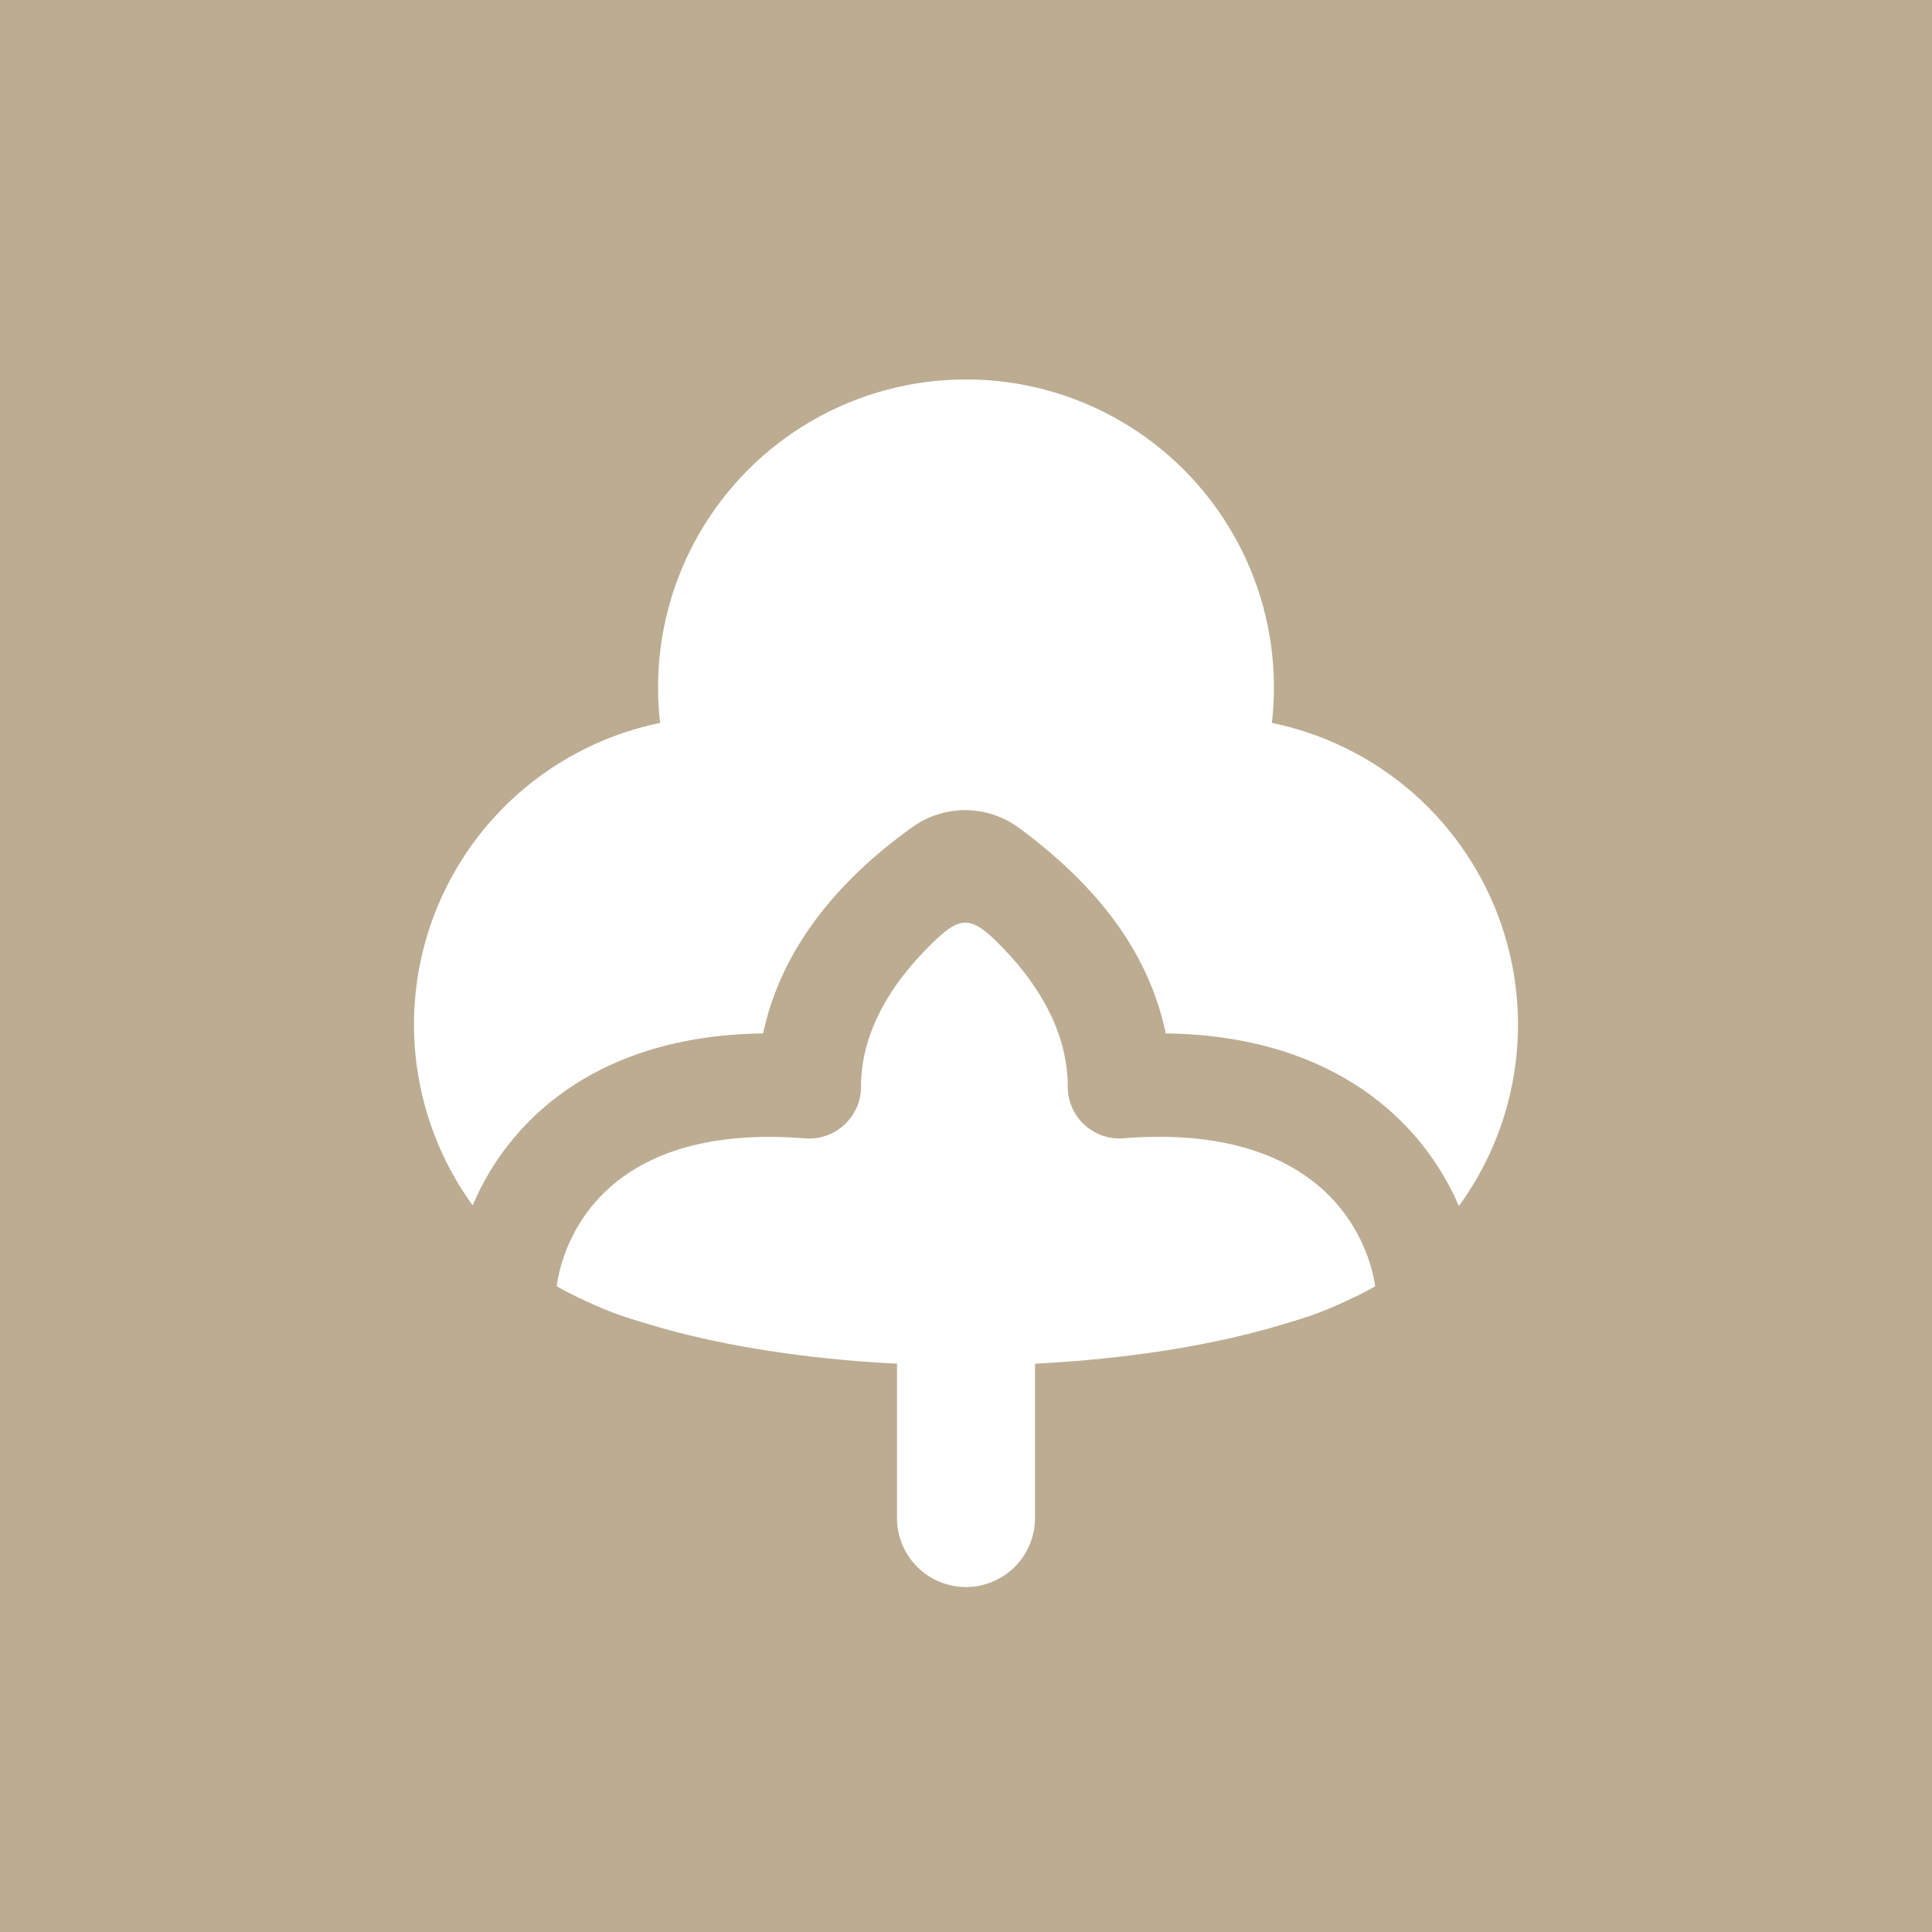
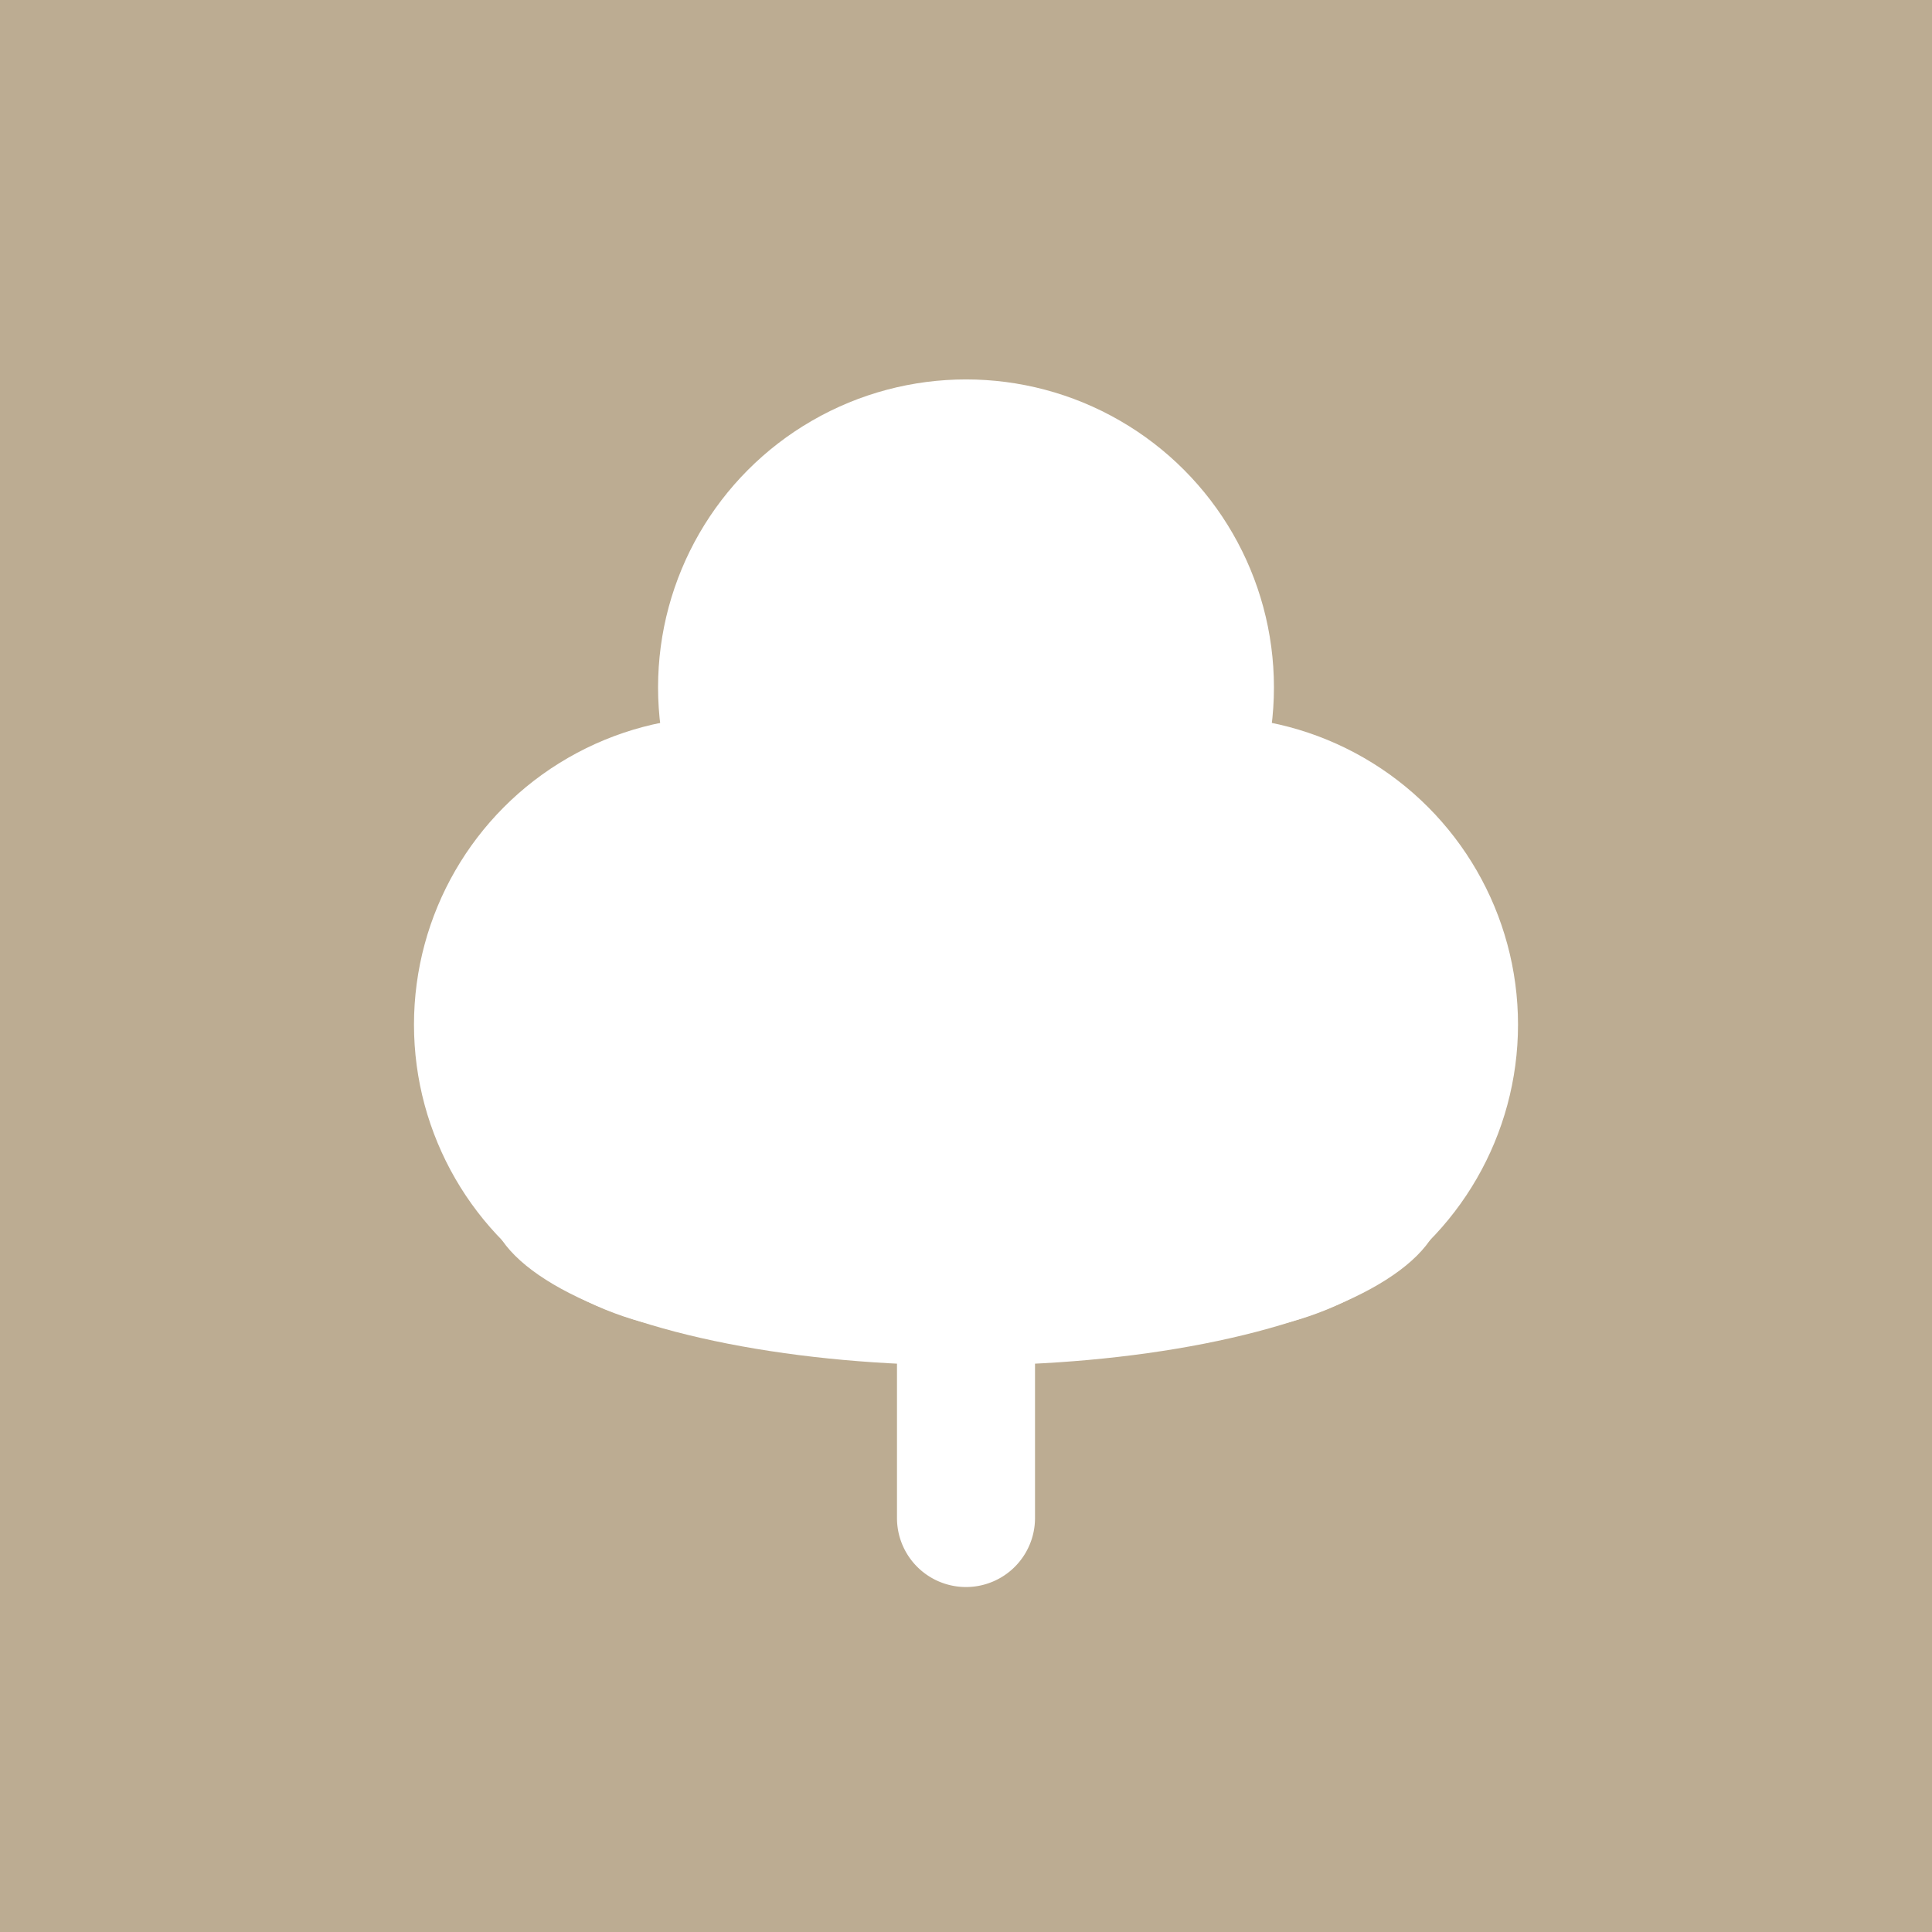
<svg xmlns="http://www.w3.org/2000/svg" width="18" height="18">
  <path fill="#BCAC92" d="M0 0h18v18H0z" />
  <circle cx="9" cy="6.404" fill="#fff" r="2.869" />
  <circle cx="6.726" cy="9.546" fill="#fff" r="2.869" />
  <circle cx="11.274" cy="9.546" r="2.869" fill="#fff" />
  <path d="M9 10.348c.355 0 .643.288.643.643v3.152a.643.643 0 01-1.286 0V10.99c0-.355.288-.643.643-.643z" fill="#fff" />
  <ellipse cx="9" cy="11.211" rx="4.439" ry="1.51" fill="#fff" />
-   <path d="M7.11 9.628c-.992.013-1.703.34-2.179.818a2.463 2.463 0 00-.719 1.684h.964c0-.254.11-.673.439-1.004.313-.314.876-.601 1.886-.52.28.022.521-.2.521-.481 0-.5.27-.933.594-1.267.334-.345.418-.352.75-.003.315.333.582.766.582 1.27 0 .281.24.503.52.48 1.01-.08 1.583.207 1.905.524.337.334.45.753.45 1.001h.965c0-.481-.2-1.155-.737-1.687-.482-.475-1.198-.802-2.19-.815-.173-.825-.717-1.433-1.365-1.913a.844.844 0 00-.994-.01c-.661.473-1.218 1.104-1.392 1.923z" fill="#BCAC92" />
</svg>